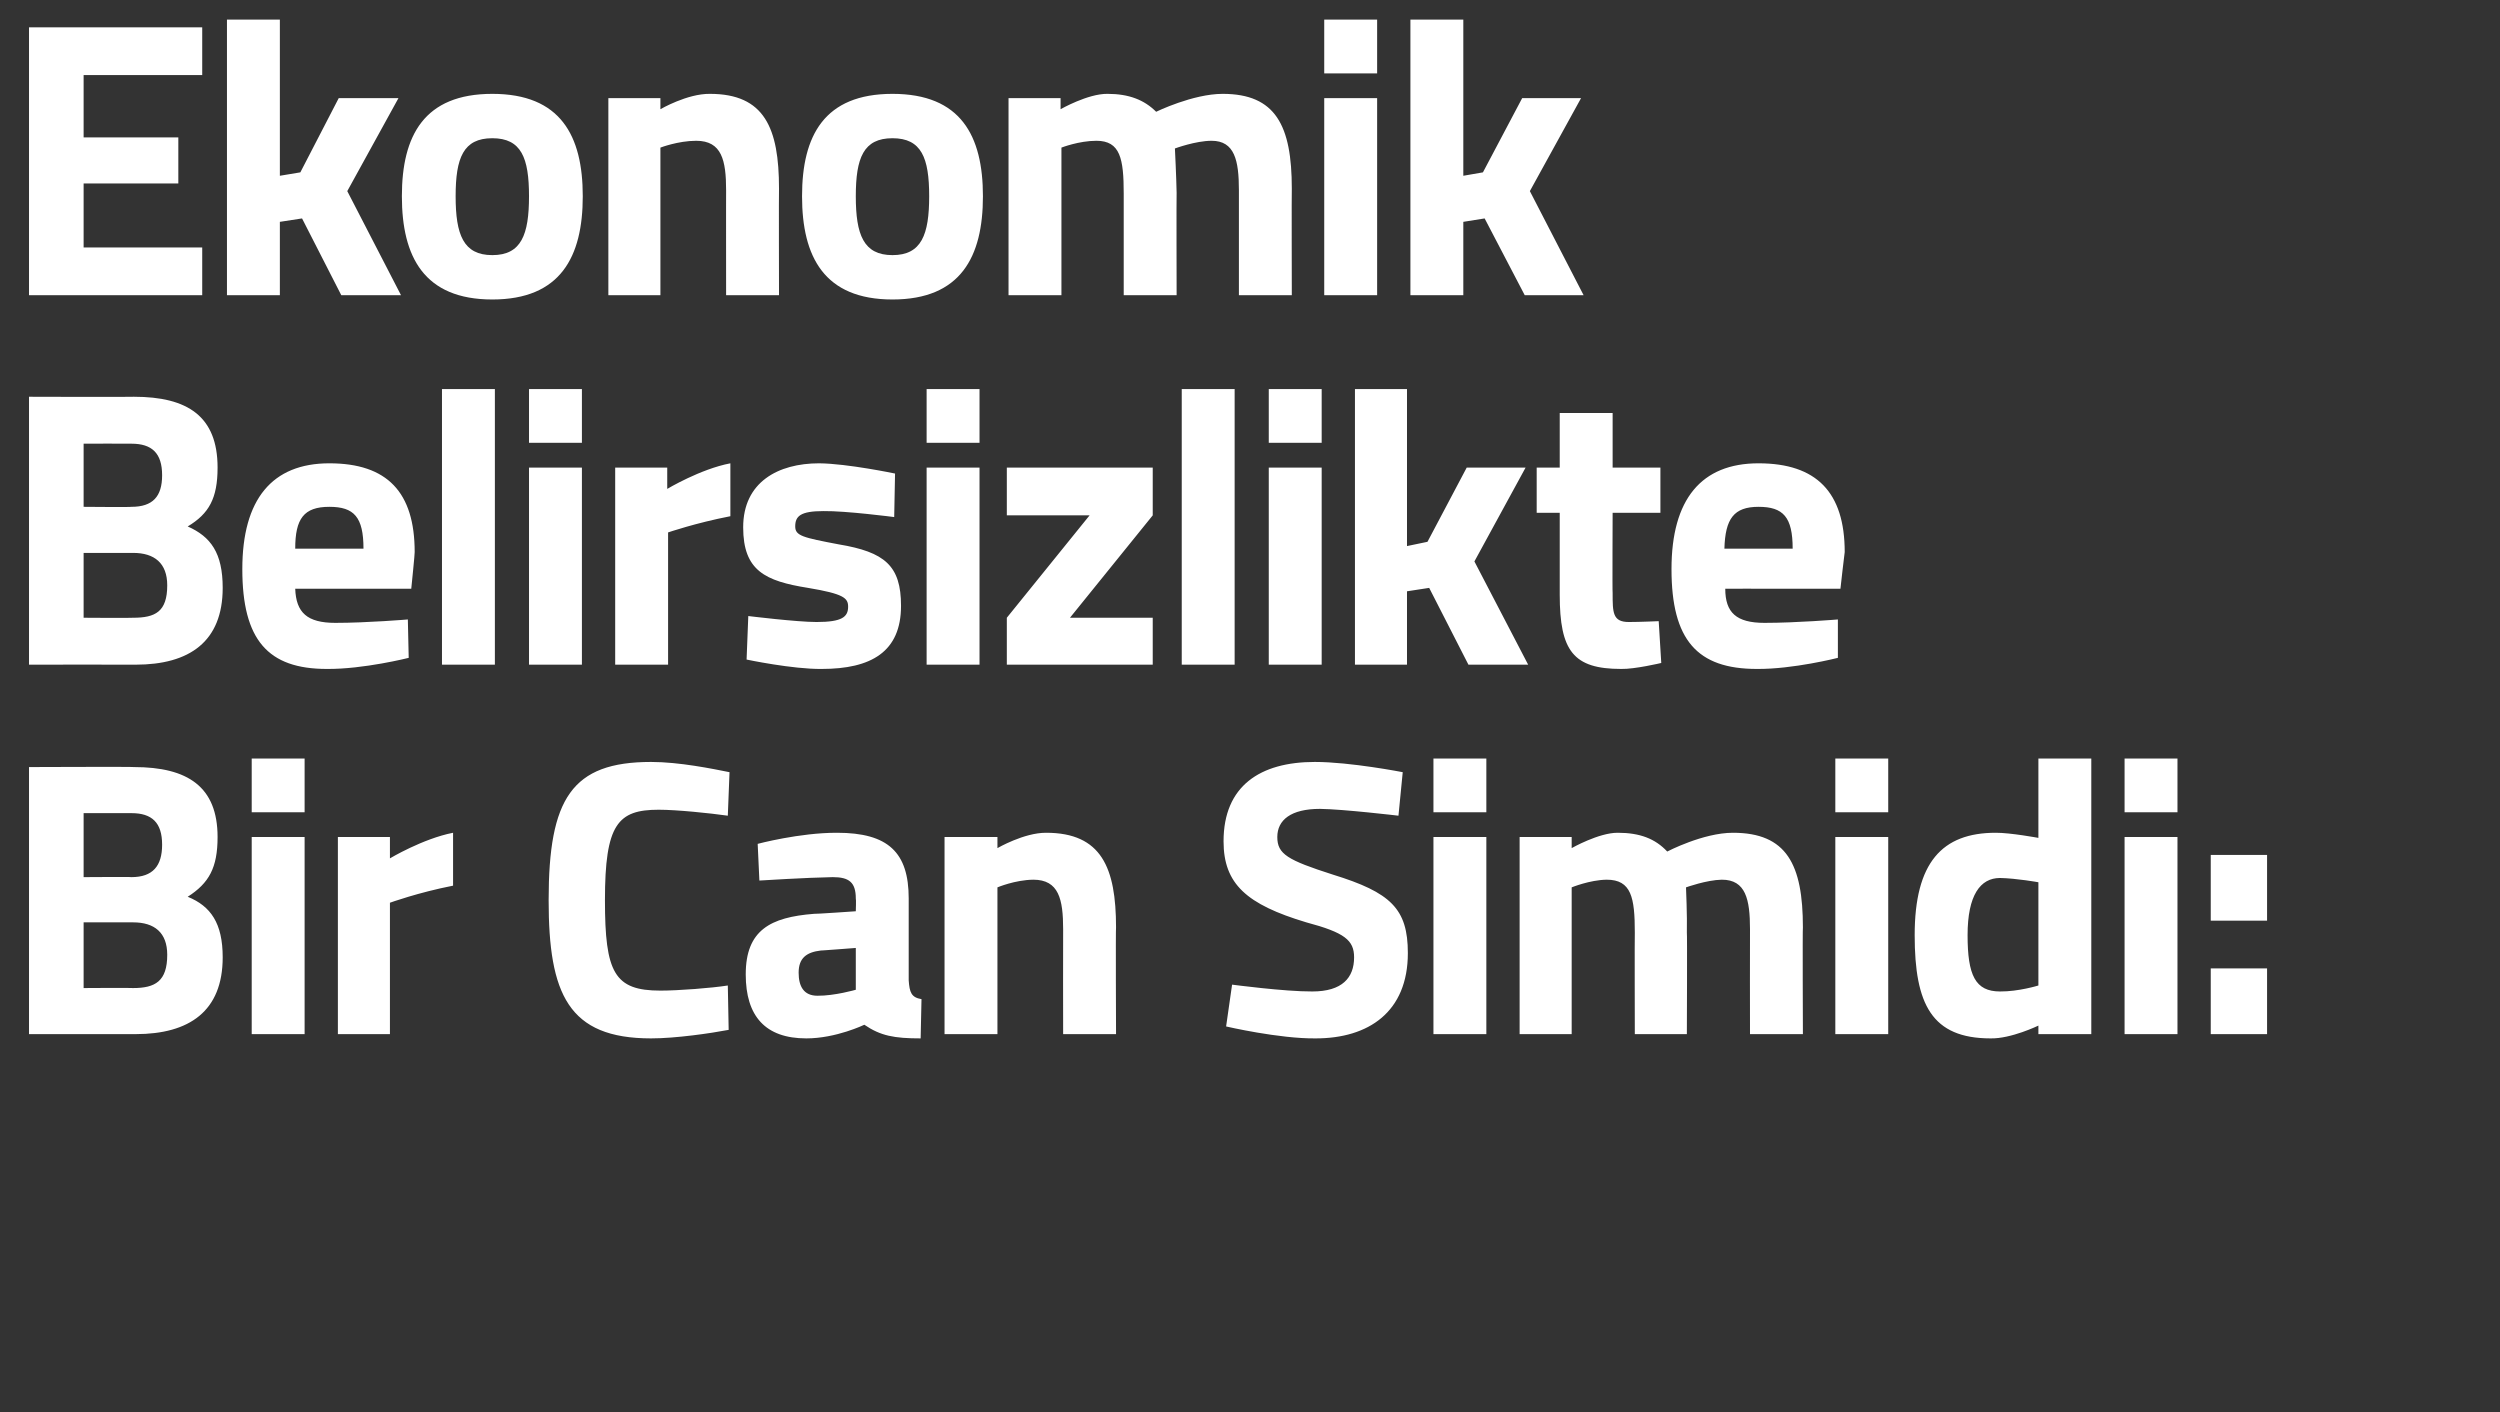
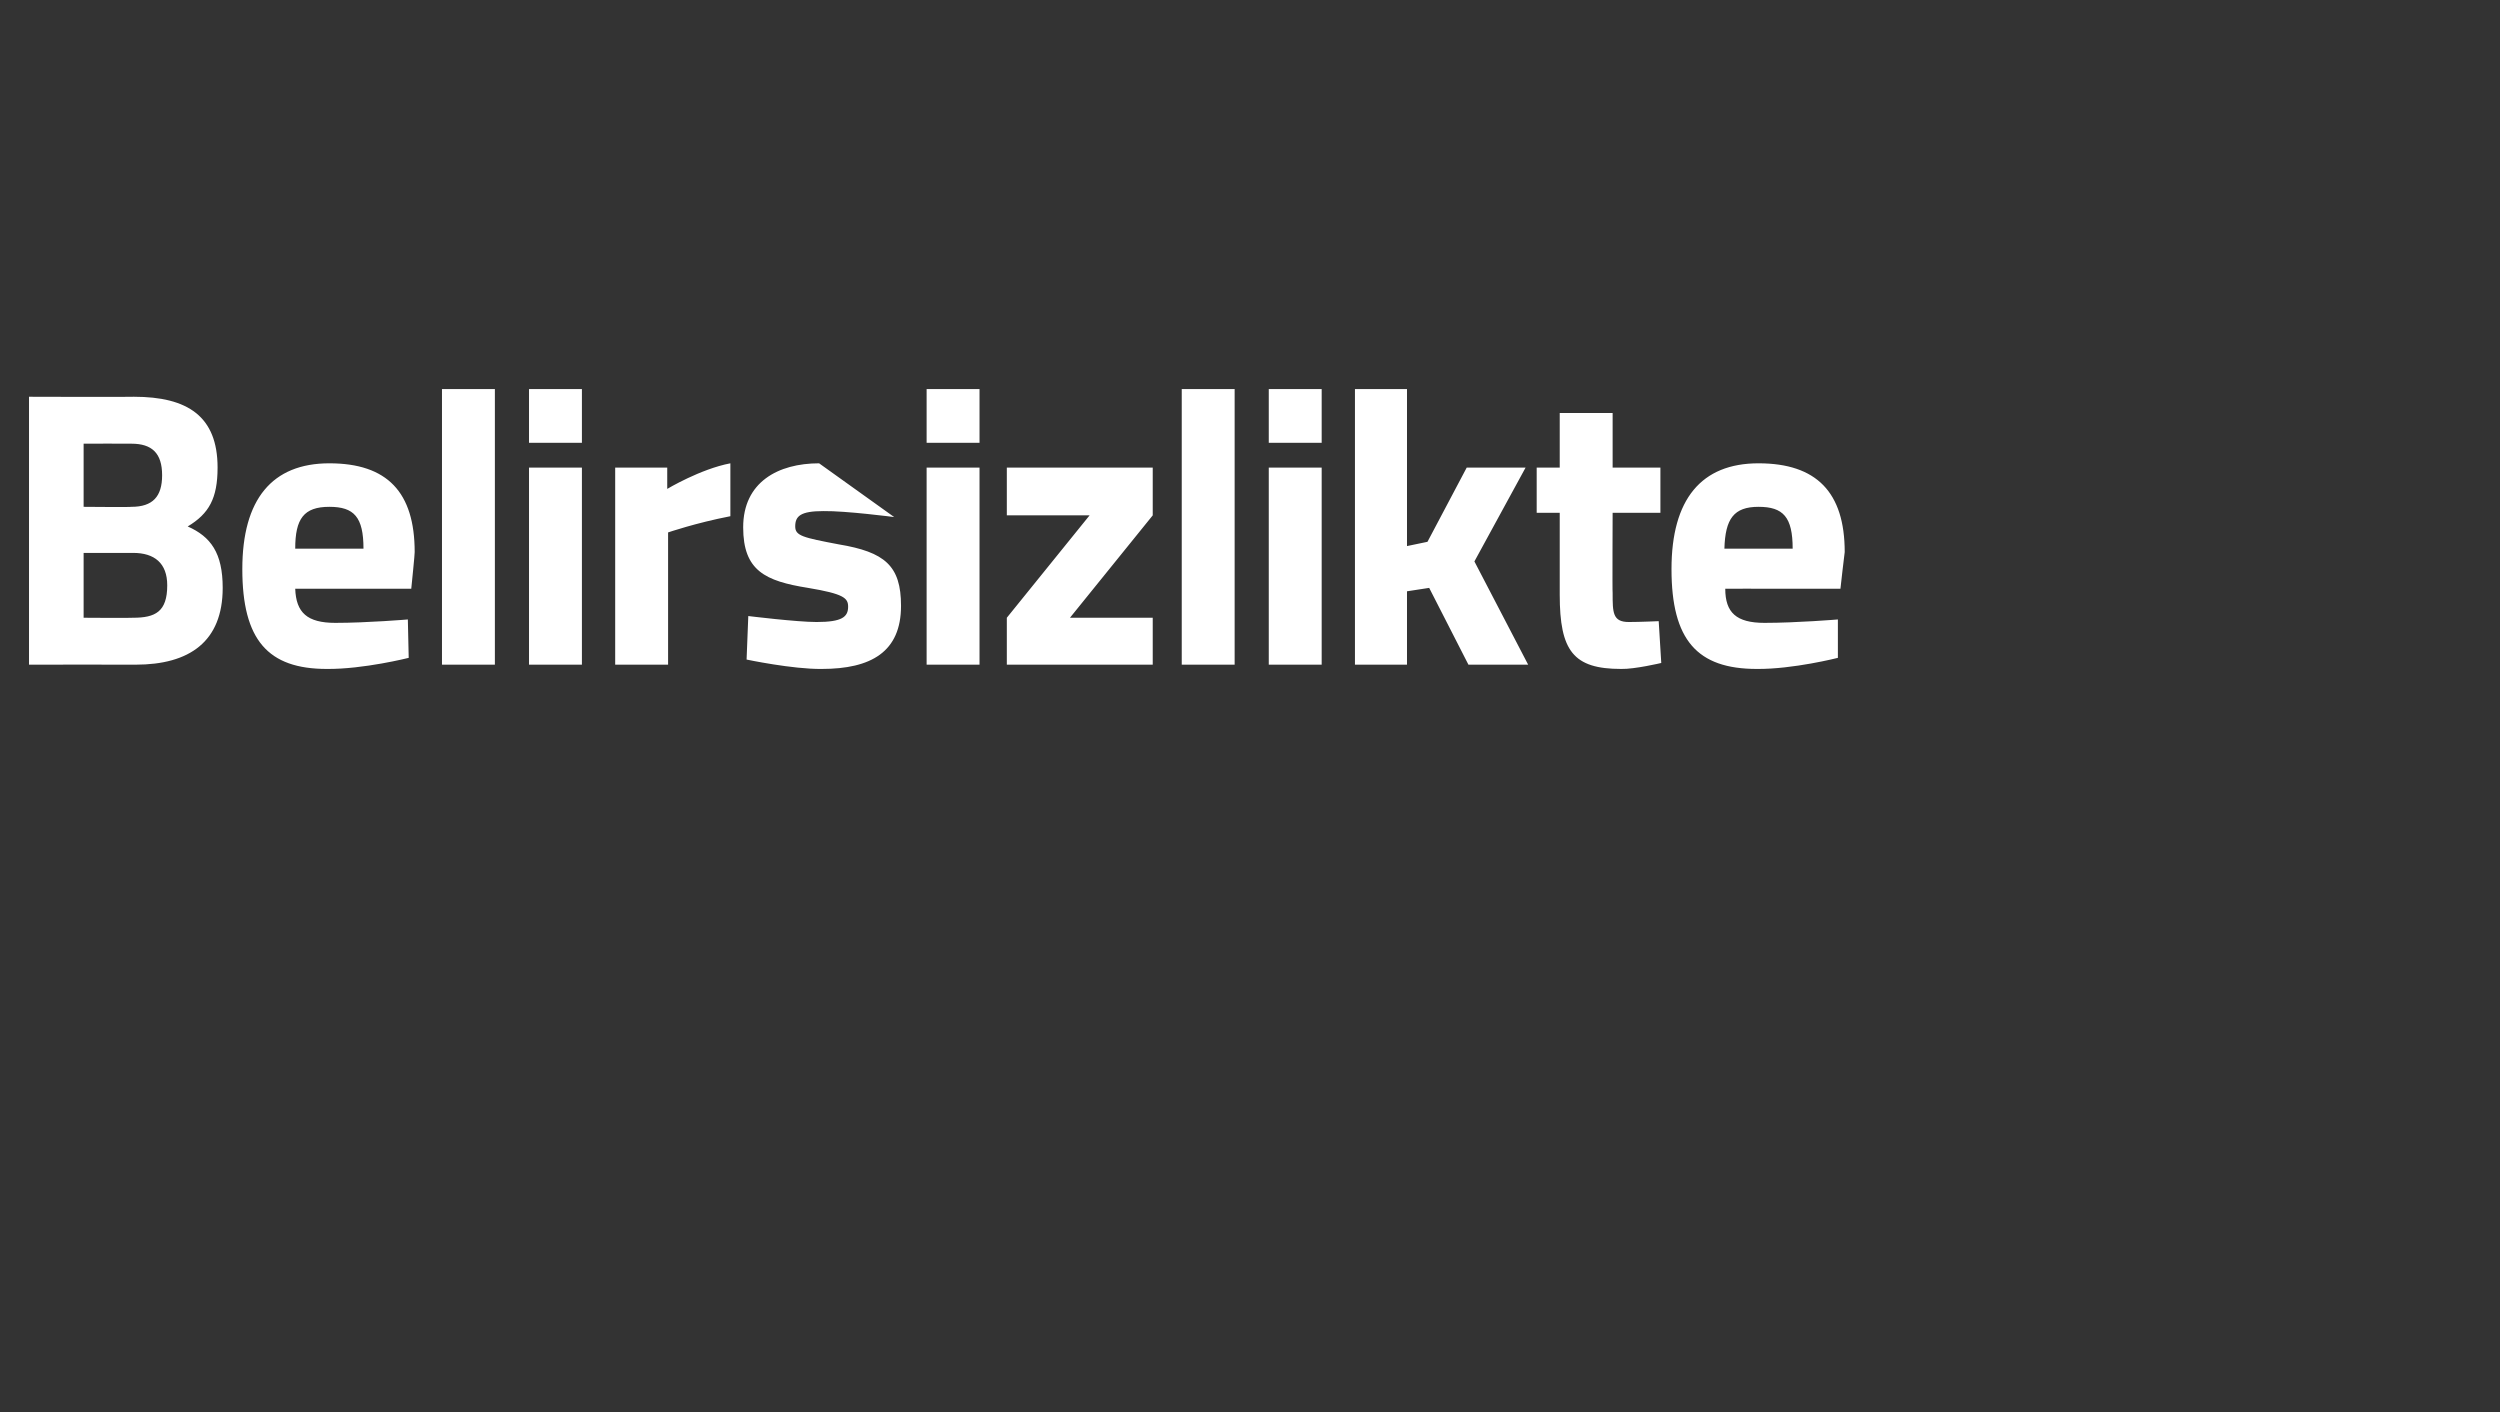
<svg xmlns="http://www.w3.org/2000/svg" version="1.1" width="293px" height="165.5px" viewBox="0 0 293 165.5">
  <rect x="0" y="0" width="293" height="165.5" fill="#333333" stroke="none" />
  <desc>Ekonomik Belirsizlikte Bir Can Simidi</desc>
  <defs />
  <g id="Polygon150191">
-     <path d="M 15.7 89.9 C 22 89.9 25.5 92.2 25.5 98.1 C 25.5 101.7 24.5 103.5 22 105.1 C 24.7 106.2 26.1 108.2 26.1 112.2 C 26.1 118.5 22.2 121.2 15.9 121.2 C 15.9 121.19 3.4 121.2 3.4 121.2 L 3.4 89.9 C 3.4 89.9 15.72 89.85 15.7 89.9 Z M 9.8 108.1 L 9.8 115.8 C 9.8 115.8 15.58 115.76 15.6 115.8 C 18.2 115.8 19.6 115 19.6 111.9 C 19.6 109.3 18.1 108.1 15.6 108.1 C 15.58 108.1 9.8 108.1 9.8 108.1 Z M 9.8 95.3 L 9.8 102.8 C 9.8 102.8 15.44 102.76 15.4 102.8 C 17.9 102.8 19 101.5 19 99 C 19 96.4 17.8 95.3 15.4 95.3 C 15.4 95.29 9.8 95.3 9.8 95.3 Z M 29.5 98.1 L 35.7 98.1 L 35.7 121.2 L 29.5 121.2 L 29.5 98.1 Z M 29.5 88.9 L 35.7 88.9 L 35.7 95.2 L 29.5 95.2 L 29.5 88.9 Z M 39.6 98.1 L 45.7 98.1 L 45.7 100.6 C 45.7 100.6 49.56 98.29 53.1 97.6 C 53.1 97.6 53.1 103.8 53.1 103.8 C 49.01 104.6 45.7 105.8 45.7 105.8 L 45.7 121.2 L 39.6 121.2 L 39.6 98.1 Z M 85.4 120.7 C 83.3 121.1 79.2 121.7 76.3 121.7 C 66.6 121.7 64.3 116.5 64.3 105.5 C 64.3 93.6 67 89.3 76.3 89.3 C 79.6 89.3 83.5 90.1 85.5 90.5 C 85.5 90.5 85.3 95.6 85.3 95.6 C 83.2 95.3 79.3 94.9 77.2 94.9 C 72.4 94.9 70.9 96.6 70.9 105.5 C 70.9 114 72 116.1 77.4 116.1 C 79.5 116.1 83.4 115.8 85.3 115.5 C 85.3 115.5 85.4 120.7 85.4 120.7 Z M 106.5 114.9 C 106.6 116.3 106.8 116.9 108 117.1 C 108 117.1 107.9 121.7 107.9 121.7 C 104.8 121.7 103.2 121.4 101.3 120.1 C 101.3 120.1 98 121.7 94.5 121.7 C 89.7 121.7 87.4 119.1 87.4 114.2 C 87.4 109 90.3 107.5 95.4 107.1 C 95.42 107.14 100.3 106.8 100.3 106.8 C 100.3 106.8 100.35 105.34 100.3 105.3 C 100.3 103.4 99.5 102.8 97.6 102.8 C 94.59 102.85 89 103.2 89 103.2 L 88.8 98.9 C 88.8 98.9 93.71 97.59 98.1 97.6 C 104.1 97.6 106.5 99.9 106.5 105.3 C 106.5 105.3 106.5 114.9 106.5 114.9 Z M 96.2 111.4 C 94.5 111.6 93.6 112.3 93.6 114 C 93.6 115.6 94.2 116.7 95.8 116.7 C 97.81 116.72 100.3 116 100.3 116 L 100.3 111.1 C 100.3 111.1 96.15 111.42 96.2 111.4 Z M 110.7 121.2 L 110.7 98.1 L 116.9 98.1 L 116.9 99.4 C 116.9 99.4 120.01 97.59 122.6 97.6 C 129.1 97.6 130.8 101.7 130.8 108.7 C 130.75 108.7 130.8 121.2 130.8 121.2 L 124.6 121.2 C 124.6 121.2 124.58 108.89 124.6 108.9 C 124.6 105.4 124.1 103.1 121.1 103.1 C 118.95 103.13 116.9 104 116.9 104 L 116.9 121.2 L 110.7 121.2 Z M 163.9 95.6 C 163.9 95.6 157.39 94.83 154.7 94.8 C 151.3 94.8 149.7 96.1 149.7 98.1 C 149.7 100.1 150.9 100.8 156.2 102.5 C 163 104.6 165 106.5 165 111.7 C 165 118.6 160.4 121.7 154.2 121.7 C 149.93 121.75 143.7 120.3 143.7 120.3 L 144.4 115.4 C 144.4 115.4 150.57 116.22 153.8 116.2 C 157.3 116.2 158.7 114.6 158.7 112.2 C 158.7 110.2 157.6 109.3 153.1 108.1 C 146.1 106 143.4 103.6 143.4 98.6 C 143.4 92.1 147.7 89.3 154.1 89.3 C 158.27 89.3 164.4 90.5 164.4 90.5 L 163.9 95.6 Z M 168 98.1 L 174.2 98.1 L 174.2 121.2 L 168 121.2 L 168 98.1 Z M 168 88.9 L 174.2 88.9 L 174.2 95.2 L 168 95.2 L 168 88.9 Z M 178.1 121.2 L 178.1 98.1 L 184.2 98.1 L 184.2 99.4 C 184.2 99.4 187.38 97.59 189.6 97.6 C 192.2 97.6 194 98.3 195.4 99.8 C 195.4 99.8 199.6 97.6 203.1 97.6 C 209.4 97.6 211.3 101.3 211.3 108.7 C 211.25 108.7 211.3 121.2 211.3 121.2 L 205.1 121.2 C 205.1 121.2 205.08 108.89 205.1 108.9 C 205.1 105.4 204.6 103.1 201.8 103.1 C 200.01 103.13 197.6 104 197.6 104 C 197.6 104 197.75 107.46 197.7 109.3 C 197.75 109.26 197.7 121.2 197.7 121.2 L 191.6 121.2 C 191.6 121.2 191.57 109.35 191.6 109.3 C 191.6 105.2 191.2 103.1 188.3 103.1 C 186.32 103.13 184.2 104 184.2 104 L 184.2 121.2 L 178.1 121.2 Z M 215.1 98.1 L 221.3 98.1 L 221.3 121.2 L 215.1 121.2 L 215.1 98.1 Z M 215.1 88.9 L 221.3 88.9 L 221.3 95.2 L 215.1 95.2 L 215.1 88.9 Z M 245.1 121.2 L 238.9 121.2 L 238.9 120.2 C 238.9 120.2 235.7 121.75 233.3 121.7 C 226.4 121.7 224.4 117.7 224.4 109.6 C 224.4 101.1 227.6 97.6 233.9 97.6 C 235.61 97.59 238.9 98.2 238.9 98.2 L 238.9 88.9 L 245.1 88.9 L 245.1 121.2 Z M 238.9 115.5 L 238.9 103.4 C 238.9 103.4 236.35 102.94 234.4 102.9 C 232.1 102.9 230.6 104.9 230.6 109.6 C 230.6 114.3 231.5 116.2 234.4 116.2 C 236.58 116.22 238.9 115.5 238.9 115.5 Z M 249 98.1 L 255.2 98.1 L 255.2 121.2 L 249 121.2 L 249 98.1 Z M 249 88.9 L 255.2 88.9 L 255.2 95.2 L 249 95.2 L 249 88.9 Z M 259.1 100.2 L 265.7 100.2 L 265.7 107.9 L 259.1 107.9 L 259.1 100.2 Z M 259.1 113.5 L 265.7 113.5 L 265.7 121.2 L 259.1 121.2 L 259.1 113.5 Z " stroke="none" fill="#fff" />
-   </g>
+     </g>
  <g id="Polygon150190">
-     <path d="M 15.7 46.5 C 22 46.5 25.5 48.8 25.5 54.8 C 25.5 58.4 24.5 60.2 22 61.7 C 24.7 62.9 26.1 64.8 26.1 68.9 C 26.1 75.2 22.2 77.9 15.9 77.9 C 15.9 77.88 3.4 77.9 3.4 77.9 L 3.4 46.5 C 3.4 46.5 15.72 46.54 15.7 46.5 Z M 9.8 64.8 L 9.8 72.4 C 9.8 72.4 15.58 72.44 15.6 72.4 C 18.2 72.4 19.6 71.7 19.6 68.6 C 19.6 66 18.1 64.8 15.6 64.8 C 15.58 64.79 9.8 64.8 9.8 64.8 Z M 9.8 52 L 9.8 59.4 C 9.8 59.4 15.44 59.45 15.4 59.4 C 17.9 59.4 19 58.2 19 55.7 C 19 53.1 17.8 52 15.4 52 C 15.4 51.98 9.8 52 9.8 52 Z M 47.8 72.6 L 47.9 77.1 C 47.9 77.1 42.6 78.44 38.3 78.4 C 31.4 78.4 28.4 75 28.4 66.7 C 28.4 58.5 31.9 54.3 38.6 54.3 C 45.4 54.3 48.6 57.7 48.6 64.7 C 48.64 64.7 48.2 69 48.2 69 C 48.2 69 34.63 68.99 34.6 69 C 34.7 71.8 36 73 39.3 73 C 43.06 73 47.8 72.6 47.8 72.6 Z M 42.6 64.3 C 42.6 60.6 41.5 59.4 38.6 59.4 C 35.6 59.4 34.6 60.8 34.6 64.3 C 34.6 64.3 42.6 64.3 42.6 64.3 Z M 51.8 45.6 L 58 45.6 L 58 77.9 L 51.8 77.9 L 51.8 45.6 Z M 62 54.8 L 68.2 54.8 L 68.2 77.9 L 62 77.9 L 62 54.8 Z M 62 45.6 L 68.2 45.6 L 68.2 51.9 L 62 51.9 L 62 45.6 Z M 72.1 54.8 L 78.2 54.8 L 78.2 57.3 C 78.2 57.3 82.08 54.97 85.6 54.3 C 85.6 54.3 85.6 60.5 85.6 60.5 C 81.53 61.29 78.3 62.4 78.3 62.4 L 78.3 77.9 L 72.1 77.9 L 72.1 54.8 Z M 104.8 60.6 C 104.8 60.6 99.13 59.86 96.5 59.9 C 93.8 59.9 93.2 60.5 93.2 61.7 C 93.2 62.8 94.1 63 98.3 63.8 C 103.7 64.7 105.6 66.3 105.6 71 C 105.6 76.4 102.1 78.4 96.3 78.4 C 92.9 78.44 87.5 77.3 87.5 77.3 L 87.7 72.2 C 87.7 72.2 93.37 72.9 95.7 72.9 C 98.7 72.9 99.4 72.3 99.4 71.1 C 99.4 70.1 98.9 69.6 94.7 68.9 C 89.7 68.1 87.1 66.9 87.1 61.8 C 87.1 56.5 91.2 54.3 96 54.3 C 99.31 54.33 104.9 55.5 104.9 55.5 L 104.8 60.6 Z M 108.6 54.8 L 114.8 54.8 L 114.8 77.9 L 108.6 77.9 L 108.6 54.8 Z M 108.6 45.6 L 114.8 45.6 L 114.8 51.9 L 108.6 51.9 L 108.6 45.6 Z M 118 54.8 L 135.1 54.8 L 135.1 60.4 L 125.4 72.4 L 135.1 72.4 L 135.1 77.9 L 118 77.9 L 118 72.4 L 127.7 60.4 L 118 60.4 L 118 54.8 Z M 138.5 45.6 L 144.7 45.6 L 144.7 77.9 L 138.5 77.9 L 138.5 45.6 Z M 148.7 54.8 L 154.9 54.8 L 154.9 77.9 L 148.7 77.9 L 148.7 54.8 Z M 148.7 45.6 L 154.9 45.6 L 154.9 51.9 L 148.7 51.9 L 148.7 45.6 Z M 158.8 77.9 L 158.8 45.6 L 164.9 45.6 L 164.9 64 L 167.3 63.5 L 171.9 54.8 L 178.8 54.8 L 172.8 65.8 L 179.1 77.9 L 172.1 77.9 L 167.5 68.9 L 164.9 69.3 L 164.9 77.9 L 158.8 77.9 Z M 189 60.1 C 189 60.1 188.96 69.54 189 69.5 C 189 71.8 189 72.9 190.9 72.9 C 192.19 72.9 194.4 72.8 194.4 72.8 L 194.7 77.7 C 194.7 77.7 191.59 78.44 190 78.4 C 184.4 78.4 182.8 76.3 182.8 69.7 C 182.79 69.68 182.8 60.1 182.8 60.1 L 180.1 60.1 L 180.1 54.8 L 182.8 54.8 L 182.8 48.4 L 189 48.4 L 189 54.8 L 194.6 54.8 L 194.6 60.1 L 189 60.1 Z M 215.4 72.6 L 215.4 77.1 C 215.4 77.1 210.14 78.44 205.9 78.4 C 198.9 78.4 195.9 75 195.9 66.7 C 195.9 58.5 199.4 54.3 206.1 54.3 C 212.9 54.3 216.2 57.7 216.2 64.7 C 216.18 64.7 215.7 69 215.7 69 C 215.7 69 202.17 68.99 202.2 69 C 202.2 71.8 203.5 73 206.8 73 C 210.6 73 215.4 72.6 215.4 72.6 Z M 210.1 64.3 C 210.1 60.6 209 59.4 206.1 59.4 C 203.2 59.4 202.2 60.8 202.1 64.3 C 202.1 64.3 210.1 64.3 210.1 64.3 Z " stroke="none" fill="#fff" />
+     <path d="M 15.7 46.5 C 22 46.5 25.5 48.8 25.5 54.8 C 25.5 58.4 24.5 60.2 22 61.7 C 24.7 62.9 26.1 64.8 26.1 68.9 C 26.1 75.2 22.2 77.9 15.9 77.9 C 15.9 77.88 3.4 77.9 3.4 77.9 L 3.4 46.5 C 3.4 46.5 15.72 46.54 15.7 46.5 Z M 9.8 64.8 L 9.8 72.4 C 9.8 72.4 15.58 72.44 15.6 72.4 C 18.2 72.4 19.6 71.7 19.6 68.6 C 19.6 66 18.1 64.8 15.6 64.8 C 15.58 64.79 9.8 64.8 9.8 64.8 Z M 9.8 52 L 9.8 59.4 C 9.8 59.4 15.44 59.45 15.4 59.4 C 17.9 59.4 19 58.2 19 55.7 C 19 53.1 17.8 52 15.4 52 C 15.4 51.98 9.8 52 9.8 52 Z M 47.8 72.6 L 47.9 77.1 C 47.9 77.1 42.6 78.44 38.3 78.4 C 31.4 78.4 28.4 75 28.4 66.7 C 28.4 58.5 31.9 54.3 38.6 54.3 C 45.4 54.3 48.6 57.7 48.6 64.7 C 48.64 64.7 48.2 69 48.2 69 C 48.2 69 34.63 68.99 34.6 69 C 34.7 71.8 36 73 39.3 73 C 43.06 73 47.8 72.6 47.8 72.6 Z M 42.6 64.3 C 42.6 60.6 41.5 59.4 38.6 59.4 C 35.6 59.4 34.6 60.8 34.6 64.3 C 34.6 64.3 42.6 64.3 42.6 64.3 Z M 51.8 45.6 L 58 45.6 L 58 77.9 L 51.8 77.9 L 51.8 45.6 Z M 62 54.8 L 68.2 54.8 L 68.2 77.9 L 62 77.9 L 62 54.8 Z M 62 45.6 L 68.2 45.6 L 68.2 51.9 L 62 51.9 L 62 45.6 Z M 72.1 54.8 L 78.2 54.8 L 78.2 57.3 C 78.2 57.3 82.08 54.97 85.6 54.3 C 85.6 54.3 85.6 60.5 85.6 60.5 C 81.53 61.29 78.3 62.4 78.3 62.4 L 78.3 77.9 L 72.1 77.9 L 72.1 54.8 Z M 104.8 60.6 C 104.8 60.6 99.13 59.86 96.5 59.9 C 93.8 59.9 93.2 60.5 93.2 61.7 C 93.2 62.8 94.1 63 98.3 63.8 C 103.7 64.7 105.6 66.3 105.6 71 C 105.6 76.4 102.1 78.4 96.3 78.4 C 92.9 78.44 87.5 77.3 87.5 77.3 L 87.7 72.2 C 87.7 72.2 93.37 72.9 95.7 72.9 C 98.7 72.9 99.4 72.3 99.4 71.1 C 99.4 70.1 98.9 69.6 94.7 68.9 C 89.7 68.1 87.1 66.9 87.1 61.8 C 87.1 56.5 91.2 54.3 96 54.3 L 104.8 60.6 Z M 108.6 54.8 L 114.8 54.8 L 114.8 77.9 L 108.6 77.9 L 108.6 54.8 Z M 108.6 45.6 L 114.8 45.6 L 114.8 51.9 L 108.6 51.9 L 108.6 45.6 Z M 118 54.8 L 135.1 54.8 L 135.1 60.4 L 125.4 72.4 L 135.1 72.4 L 135.1 77.9 L 118 77.9 L 118 72.4 L 127.7 60.4 L 118 60.4 L 118 54.8 Z M 138.5 45.6 L 144.7 45.6 L 144.7 77.9 L 138.5 77.9 L 138.5 45.6 Z M 148.7 54.8 L 154.9 54.8 L 154.9 77.9 L 148.7 77.9 L 148.7 54.8 Z M 148.7 45.6 L 154.9 45.6 L 154.9 51.9 L 148.7 51.9 L 148.7 45.6 Z M 158.8 77.9 L 158.8 45.6 L 164.9 45.6 L 164.9 64 L 167.3 63.5 L 171.9 54.8 L 178.8 54.8 L 172.8 65.8 L 179.1 77.9 L 172.1 77.9 L 167.5 68.9 L 164.9 69.3 L 164.9 77.9 L 158.8 77.9 Z M 189 60.1 C 189 60.1 188.96 69.54 189 69.5 C 189 71.8 189 72.9 190.9 72.9 C 192.19 72.9 194.4 72.8 194.4 72.8 L 194.7 77.7 C 194.7 77.7 191.59 78.44 190 78.4 C 184.4 78.4 182.8 76.3 182.8 69.7 C 182.79 69.68 182.8 60.1 182.8 60.1 L 180.1 60.1 L 180.1 54.8 L 182.8 54.8 L 182.8 48.4 L 189 48.4 L 189 54.8 L 194.6 54.8 L 194.6 60.1 L 189 60.1 Z M 215.4 72.6 L 215.4 77.1 C 215.4 77.1 210.14 78.44 205.9 78.4 C 198.9 78.4 195.9 75 195.9 66.7 C 195.9 58.5 199.4 54.3 206.1 54.3 C 212.9 54.3 216.2 57.7 216.2 64.7 C 216.18 64.7 215.7 69 215.7 69 C 215.7 69 202.17 68.99 202.2 69 C 202.2 71.8 203.5 73 206.8 73 C 210.6 73 215.4 72.6 215.4 72.6 Z M 210.1 64.3 C 210.1 60.6 209 59.4 206.1 59.4 C 203.2 59.4 202.2 60.8 202.1 64.3 C 202.1 64.3 210.1 64.3 210.1 64.3 Z " stroke="none" fill="#fff" />
  </g>
  <g id="Polygon150189">
-     <path d="M 3.4 3.2 L 23.7 3.2 L 23.7 8.8 L 9.8 8.8 L 9.8 16.1 L 20.9 16.1 L 20.9 21.5 L 9.8 21.5 L 9.8 29 L 23.7 29 L 23.7 34.6 L 3.4 34.6 L 3.4 3.2 Z M 26.6 34.6 L 26.6 2.3 L 32.8 2.3 L 32.8 20.6 L 35.2 20.2 L 39.7 11.5 L 46.7 11.5 L 40.7 22.4 L 47 34.6 L 40 34.6 L 35.4 25.6 L 32.8 26 L 32.8 34.6 L 26.6 34.6 Z M 68.3 23 C 68.3 30.1 65.7 35.1 57.7 35.1 C 49.7 35.1 47.1 30.1 47.1 23 C 47.1 15.9 49.7 11 57.7 11 C 65.7 11 68.3 15.9 68.3 23 Z M 62 23 C 62 18.5 61.1 16.2 57.7 16.2 C 54.3 16.2 53.4 18.5 53.4 23 C 53.4 27.5 54.3 29.9 57.7 29.9 C 61.1 29.9 62 27.5 62 23 Z M 71.3 34.6 L 71.3 11.5 L 77.4 11.5 L 77.4 12.8 C 77.4 12.8 80.53 10.97 83.2 11 C 89.6 11 91.3 15 91.3 22.1 C 91.27 22.08 91.3 34.6 91.3 34.6 L 85.1 34.6 C 85.1 34.6 85.09 22.26 85.1 22.3 C 85.1 18.8 84.6 16.5 81.6 16.5 C 79.47 16.5 77.4 17.3 77.4 17.3 L 77.4 34.6 L 71.3 34.6 Z M 115.2 23 C 115.2 30.1 112.6 35.1 104.6 35.1 C 96.6 35.1 94 30.1 94 23 C 94 15.9 96.6 11 104.6 11 C 112.6 11 115.2 15.9 115.2 23 Z M 108.9 23 C 108.9 18.5 108 16.2 104.6 16.2 C 101.2 16.2 100.3 18.5 100.3 23 C 100.3 27.5 101.2 29.9 104.6 29.9 C 108 29.9 108.9 27.5 108.9 23 Z M 118.2 34.6 L 118.2 11.5 L 124.3 11.5 L 124.3 12.8 C 124.3 12.8 127.5 10.97 129.8 11 C 132.3 11 134.1 11.7 135.5 13.1 C 135.5 13.1 139.8 11 143.3 11 C 149.5 11 151.4 14.7 151.4 22.1 C 151.37 22.08 151.4 34.6 151.4 34.6 L 145.2 34.6 C 145.2 34.6 145.2 22.26 145.2 22.3 C 145.2 18.8 144.7 16.5 142 16.5 C 140.13 16.5 137.7 17.4 137.7 17.4 C 137.7 17.4 137.87 20.83 137.9 22.6 C 137.87 22.63 137.9 34.6 137.9 34.6 L 131.7 34.6 C 131.7 34.6 131.69 22.72 131.7 22.7 C 131.7 18.6 131.3 16.5 128.5 16.5 C 126.44 16.5 124.4 17.3 124.4 17.3 L 124.4 34.6 L 118.2 34.6 Z M 155.2 11.5 L 161.4 11.5 L 161.4 34.6 L 155.2 34.6 L 155.2 11.5 Z M 155.2 2.3 L 161.4 2.3 L 161.4 8.6 L 155.2 8.6 L 155.2 2.3 Z M 165.3 34.6 L 165.3 2.3 L 171.5 2.3 L 171.5 20.6 L 173.8 20.2 L 178.4 11.5 L 185.3 11.5 L 179.3 22.4 L 185.6 34.6 L 178.7 34.6 L 174 25.6 L 171.5 26 L 171.5 34.6 L 165.3 34.6 Z " stroke="none" fill="#fff" />
-   </g>
+     </g>
</svg>